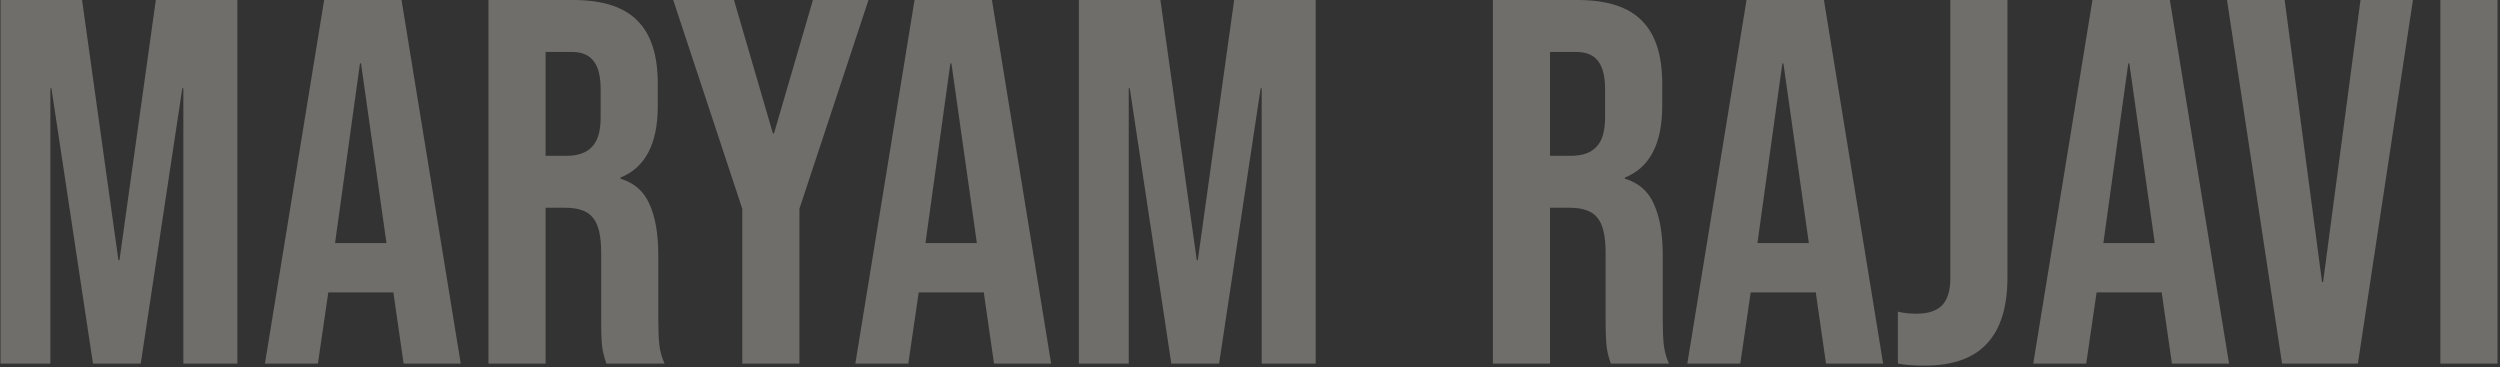
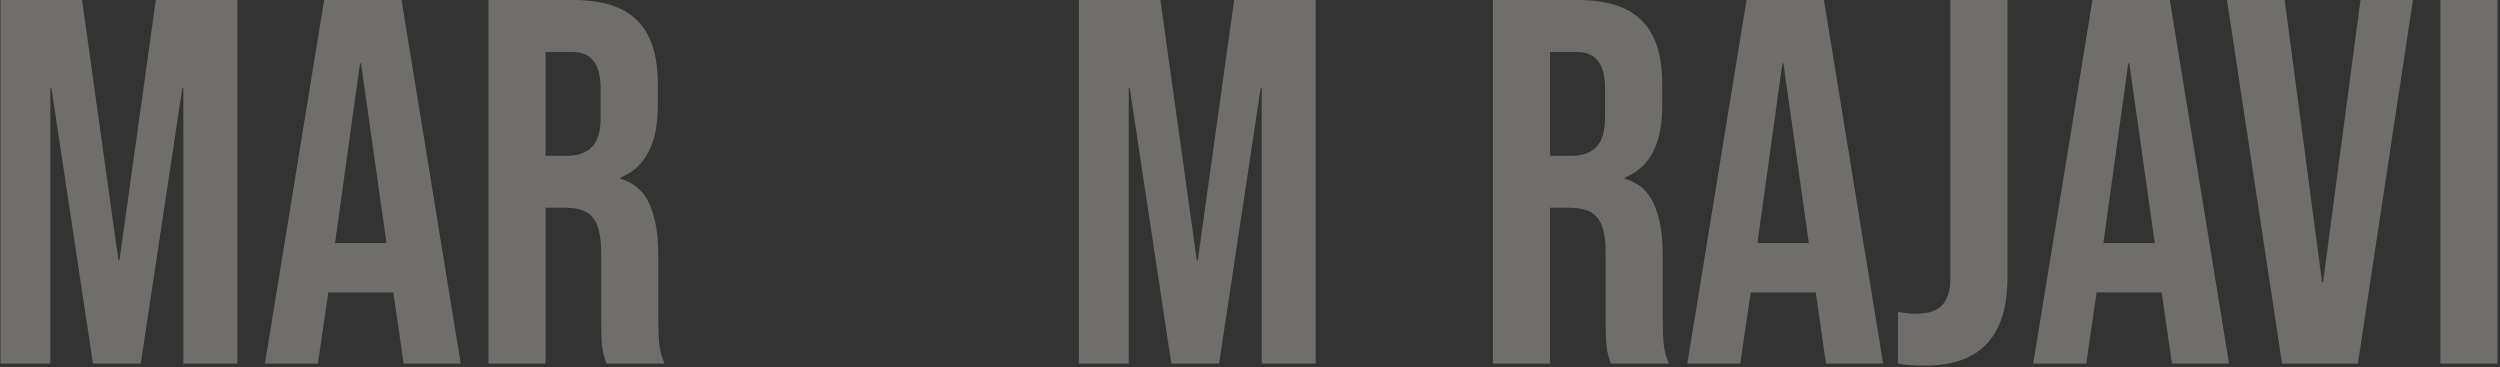
<svg xmlns="http://www.w3.org/2000/svg" width="722" height="106" viewBox="0 0 722 106" fill="none">
  <rect x="0" y="0" width="722" height="106" fill="#333333" stroke="none" />
  <path d="M311.576 0L335.126 0L345.626 75.15H345.926L356.426 0L379.976 0L379.976 105L364.376 105L364.376 25.5H364.076L352.076 105L338.276 105L326.276 25.5H325.976L325.976 105L311.576 105L311.576 0Z" fill="#FDF9EB" fill-opacity="0.3" />
-   <path d="M264.121 0L286.471 0L303.571 105L287.071 105L284.071 84.15V84.45L265.321 84.45L262.321 105L247.021 105L264.121 0ZM282.121 70.2L274.771 18.3H274.471L267.271 70.2L282.121 70.2Z" fill="#FDF9EB" fill-opacity="0.3" />
-   <path d="M214.372 60.3L194.422 0L211.972 0L223.222 38.55H223.522L234.772 0L250.822 0L230.872 60.3L230.872 105L214.372 105L214.372 60.3Z" fill="#FDF9EB" fill-opacity="0.3" />
  <path d="M141.068 0L165.518 0C174.018 0 180.218 2 184.118 6C188.018 9.9 189.968 15.95 189.968 24.15V30.6C189.968 41.5 186.368 48.4 179.168 51.3V51.6C183.168 52.8 185.968 55.25 187.568 58.95C189.268 62.65 190.118 67.6 190.118 73.8L190.118 92.25C190.118 95.25 190.218 97.7 190.418 99.6C190.618 101.4 191.118 103.2 191.918 105L175.118 105C174.518 103.3 174.118 101.7 173.918 100.2C173.718 98.7 173.618 96 173.618 92.1L173.618 72.9C173.618 68.1 172.818 64.75 171.218 62.85C169.718 60.95 167.068 60 163.268 60L157.568 60L157.568 105L141.068 105L141.068 0ZM163.568 45C166.868 45 169.318 44.15 170.918 42.45C172.618 40.75 173.468 37.9 173.468 33.9V25.8C173.468 22 172.768 19.25 171.368 17.55C170.068 15.85 167.968 15 165.068 15L157.568 15L157.568 45L163.568 45Z" fill="#FDF9EB" fill-opacity="0.3" />
  <path d="M93.613 0L115.963 0L133.063 105L116.563 105L113.563 84.15V84.45L94.813 84.45L91.813 105L76.513 105L93.613 0ZM111.613 70.2L104.263 18.3H103.963L96.763 70.2L111.613 70.2Z" fill="#FDF9EB" fill-opacity="0.3" />
  <path d="M0.15 0L23.7 0L34.2 75.15H34.5L45 0L68.55 0L68.55 105L52.95 105L52.95 25.5H52.65L40.65 105L26.85 105L14.85 25.5H14.55L14.55 105L0.15 105L0.15 0Z" fill="#FDF9EB" fill-opacity="0.3" />
  <path d="M704.783 0L721.283 0L721.283 105L704.783 105L704.783 0Z" fill="#FDF9EB" fill-opacity="0.3" />
  <path d="M643.157 0L659.807 0L670.607 81.45H670.907L681.707 0L696.857 0L680.957 105L659.057 105L643.157 0Z" fill="#FDF9EB" fill-opacity="0.3" />
  <path d="M604.3 0L626.65 0L643.75 105L627.25 105L624.25 84.15V84.45L605.5 84.45L602.5 105L587.2 105L604.3 0ZM622.3 70.2L614.95 18.3H614.65L607.45 70.2L622.3 70.2Z" fill="#FDF9EB" fill-opacity="0.3" />
  <path d="M555.753 105.6C552.753 105.6 550.203 105.4 548.103 105L548.103 90C549.703 90.4 551.503 90.6 553.503 90.6C556.803 90.6 559.253 89.8 560.853 88.2C562.453 86.5 563.253 83.95 563.253 80.55L563.253 0L579.753 0L579.753 80.1C579.753 88.7 577.753 95.1 573.753 99.3C569.853 103.5 563.853 105.6 555.753 105.6Z" fill="#FDF9EB" fill-opacity="0.3" />
  <path d="M504.398 0L526.748 0L543.848 105L527.348 105L524.348 84.15V84.45L505.598 84.45L502.598 105L487.298 105L504.398 0ZM522.398 70.2L515.048 18.3H514.748L507.548 70.2L522.398 70.2Z" fill="#FDF9EB" fill-opacity="0.3" />
  <path d="M431.15 0L455.6 0C464.1 0 470.3 2 474.2 6C478.1 9.9 480.05 15.95 480.05 24.15V30.6C480.05 41.5 476.45 48.4 469.25 51.3V51.6C473.25 52.8 476.05 55.25 477.65 58.95C479.35 62.65 480.2 67.6 480.2 73.8L480.2 92.25C480.2 95.25 480.3 97.7 480.5 99.6C480.7 101.4 481.2 103.2 482 105L465.2 105C464.6 103.3 464.2 101.7 464 100.2C463.8 98.7 463.7 96 463.7 92.1L463.7 72.9C463.7 68.1 462.9 64.75 461.3 62.85C459.8 60.95 457.15 60 453.35 60L447.65 60L447.65 105L431.15 105L431.15 0ZM453.65 45C456.95 45 459.4 44.15 461 42.45C462.7 40.75 463.55 37.9 463.55 33.9V25.8C463.55 22 462.85 19.25 461.45 17.55C460.15 15.85 458.05 15 455.15 15L447.65 15L447.65 45L453.65 45Z" fill="#FDF9EB" fill-opacity="0.3" />
</svg>